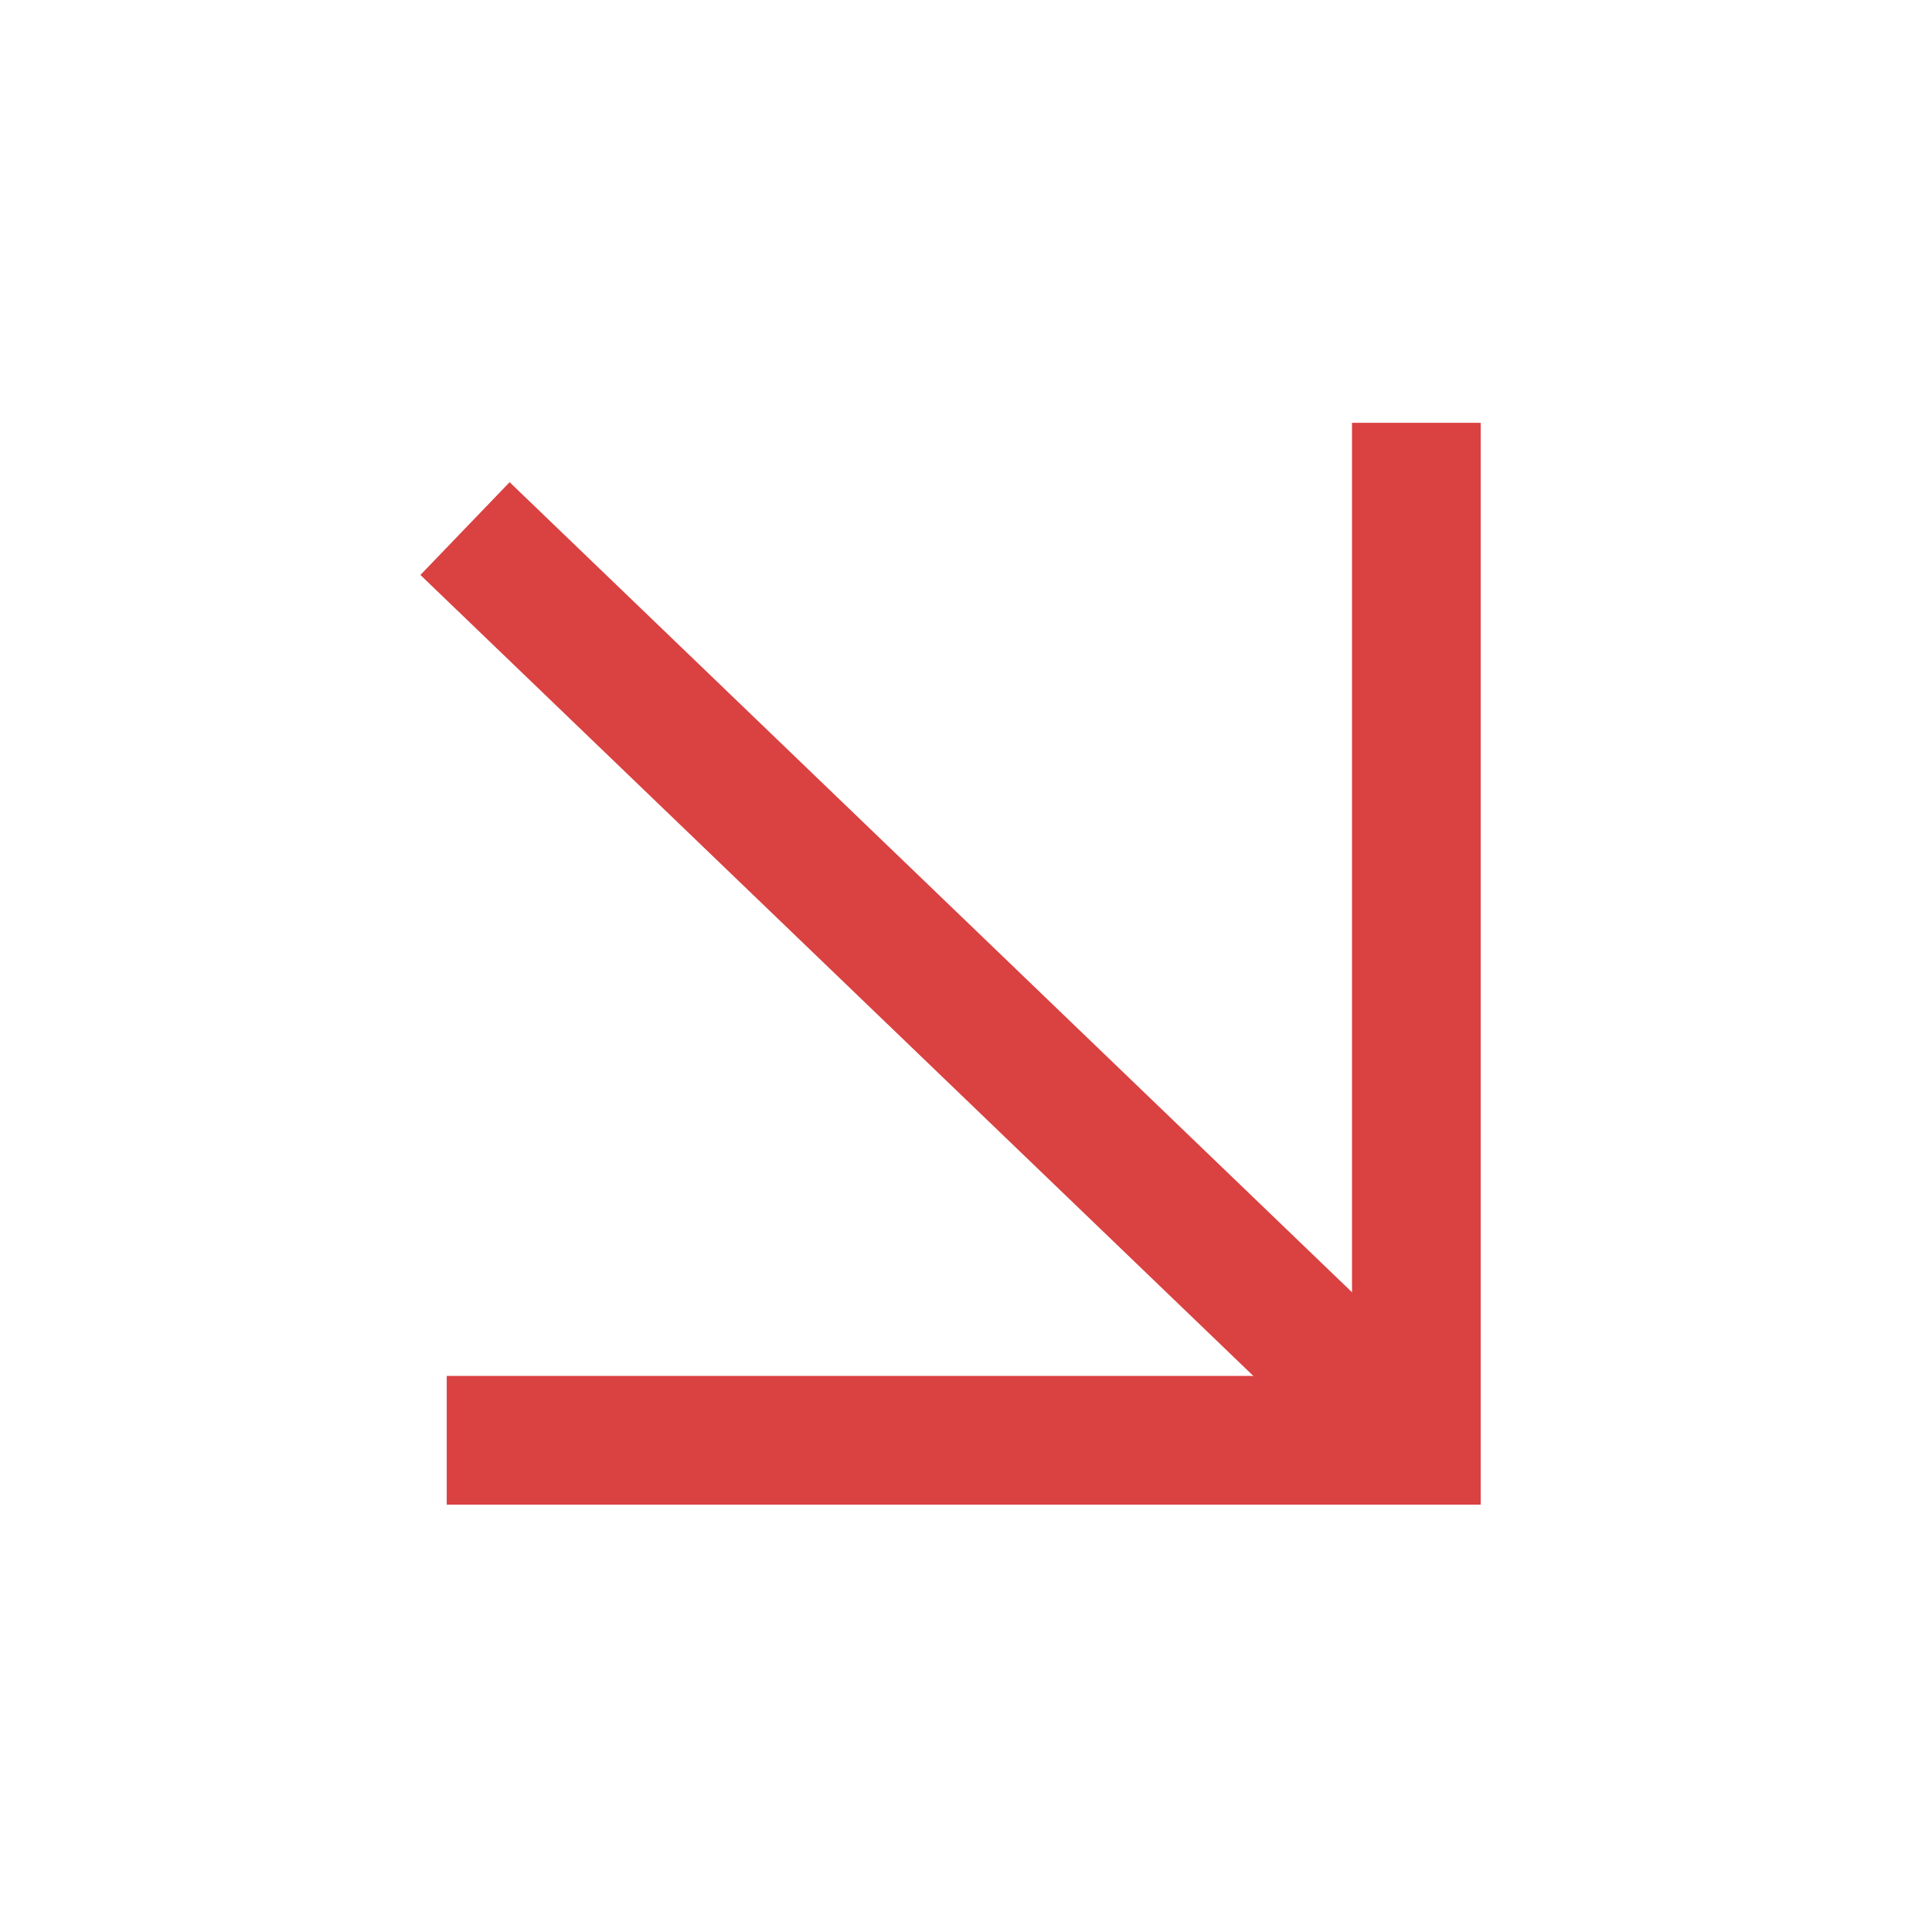
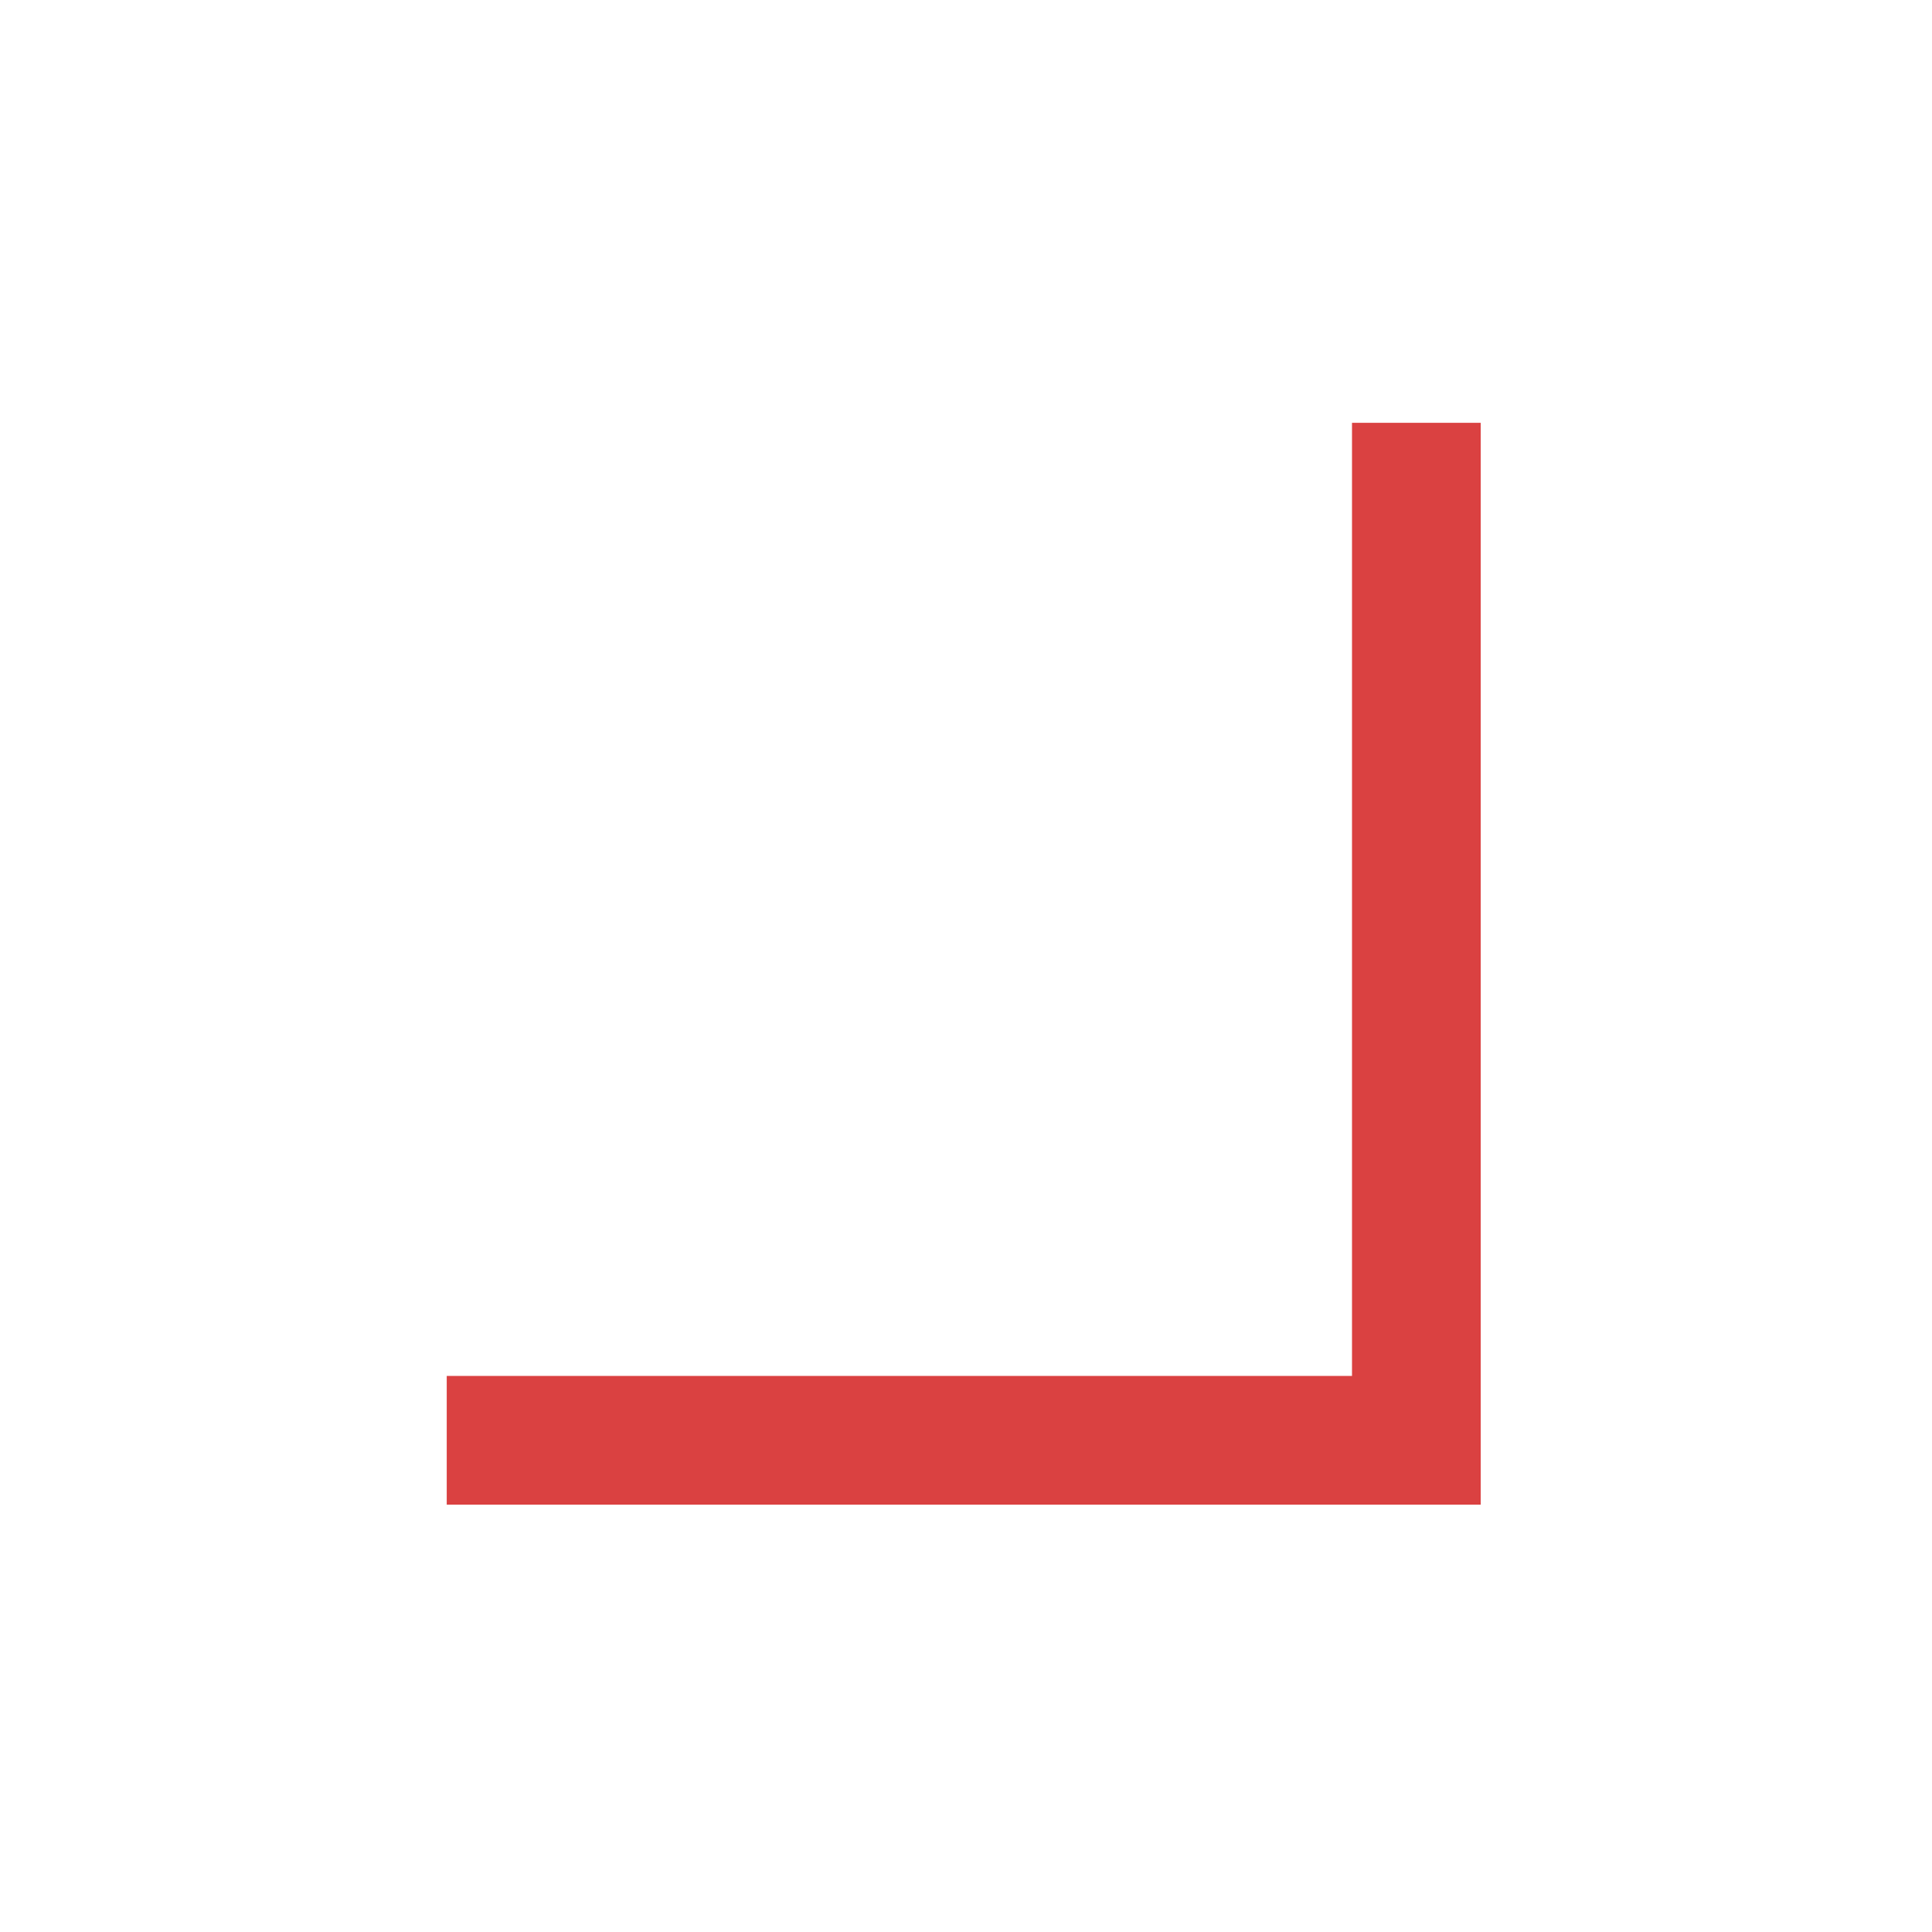
<svg xmlns="http://www.w3.org/2000/svg" width="39" height="39" viewBox="0 0 39 39" fill="none">
-   <path d="M9.387 10.67L27.734 28.313" stroke="#DA4141" stroke-width="2.598" />
  <path d="M9.018 29.074H28.591L28.591 8.535" stroke="#DA4141" stroke-width="2.598" />
</svg>